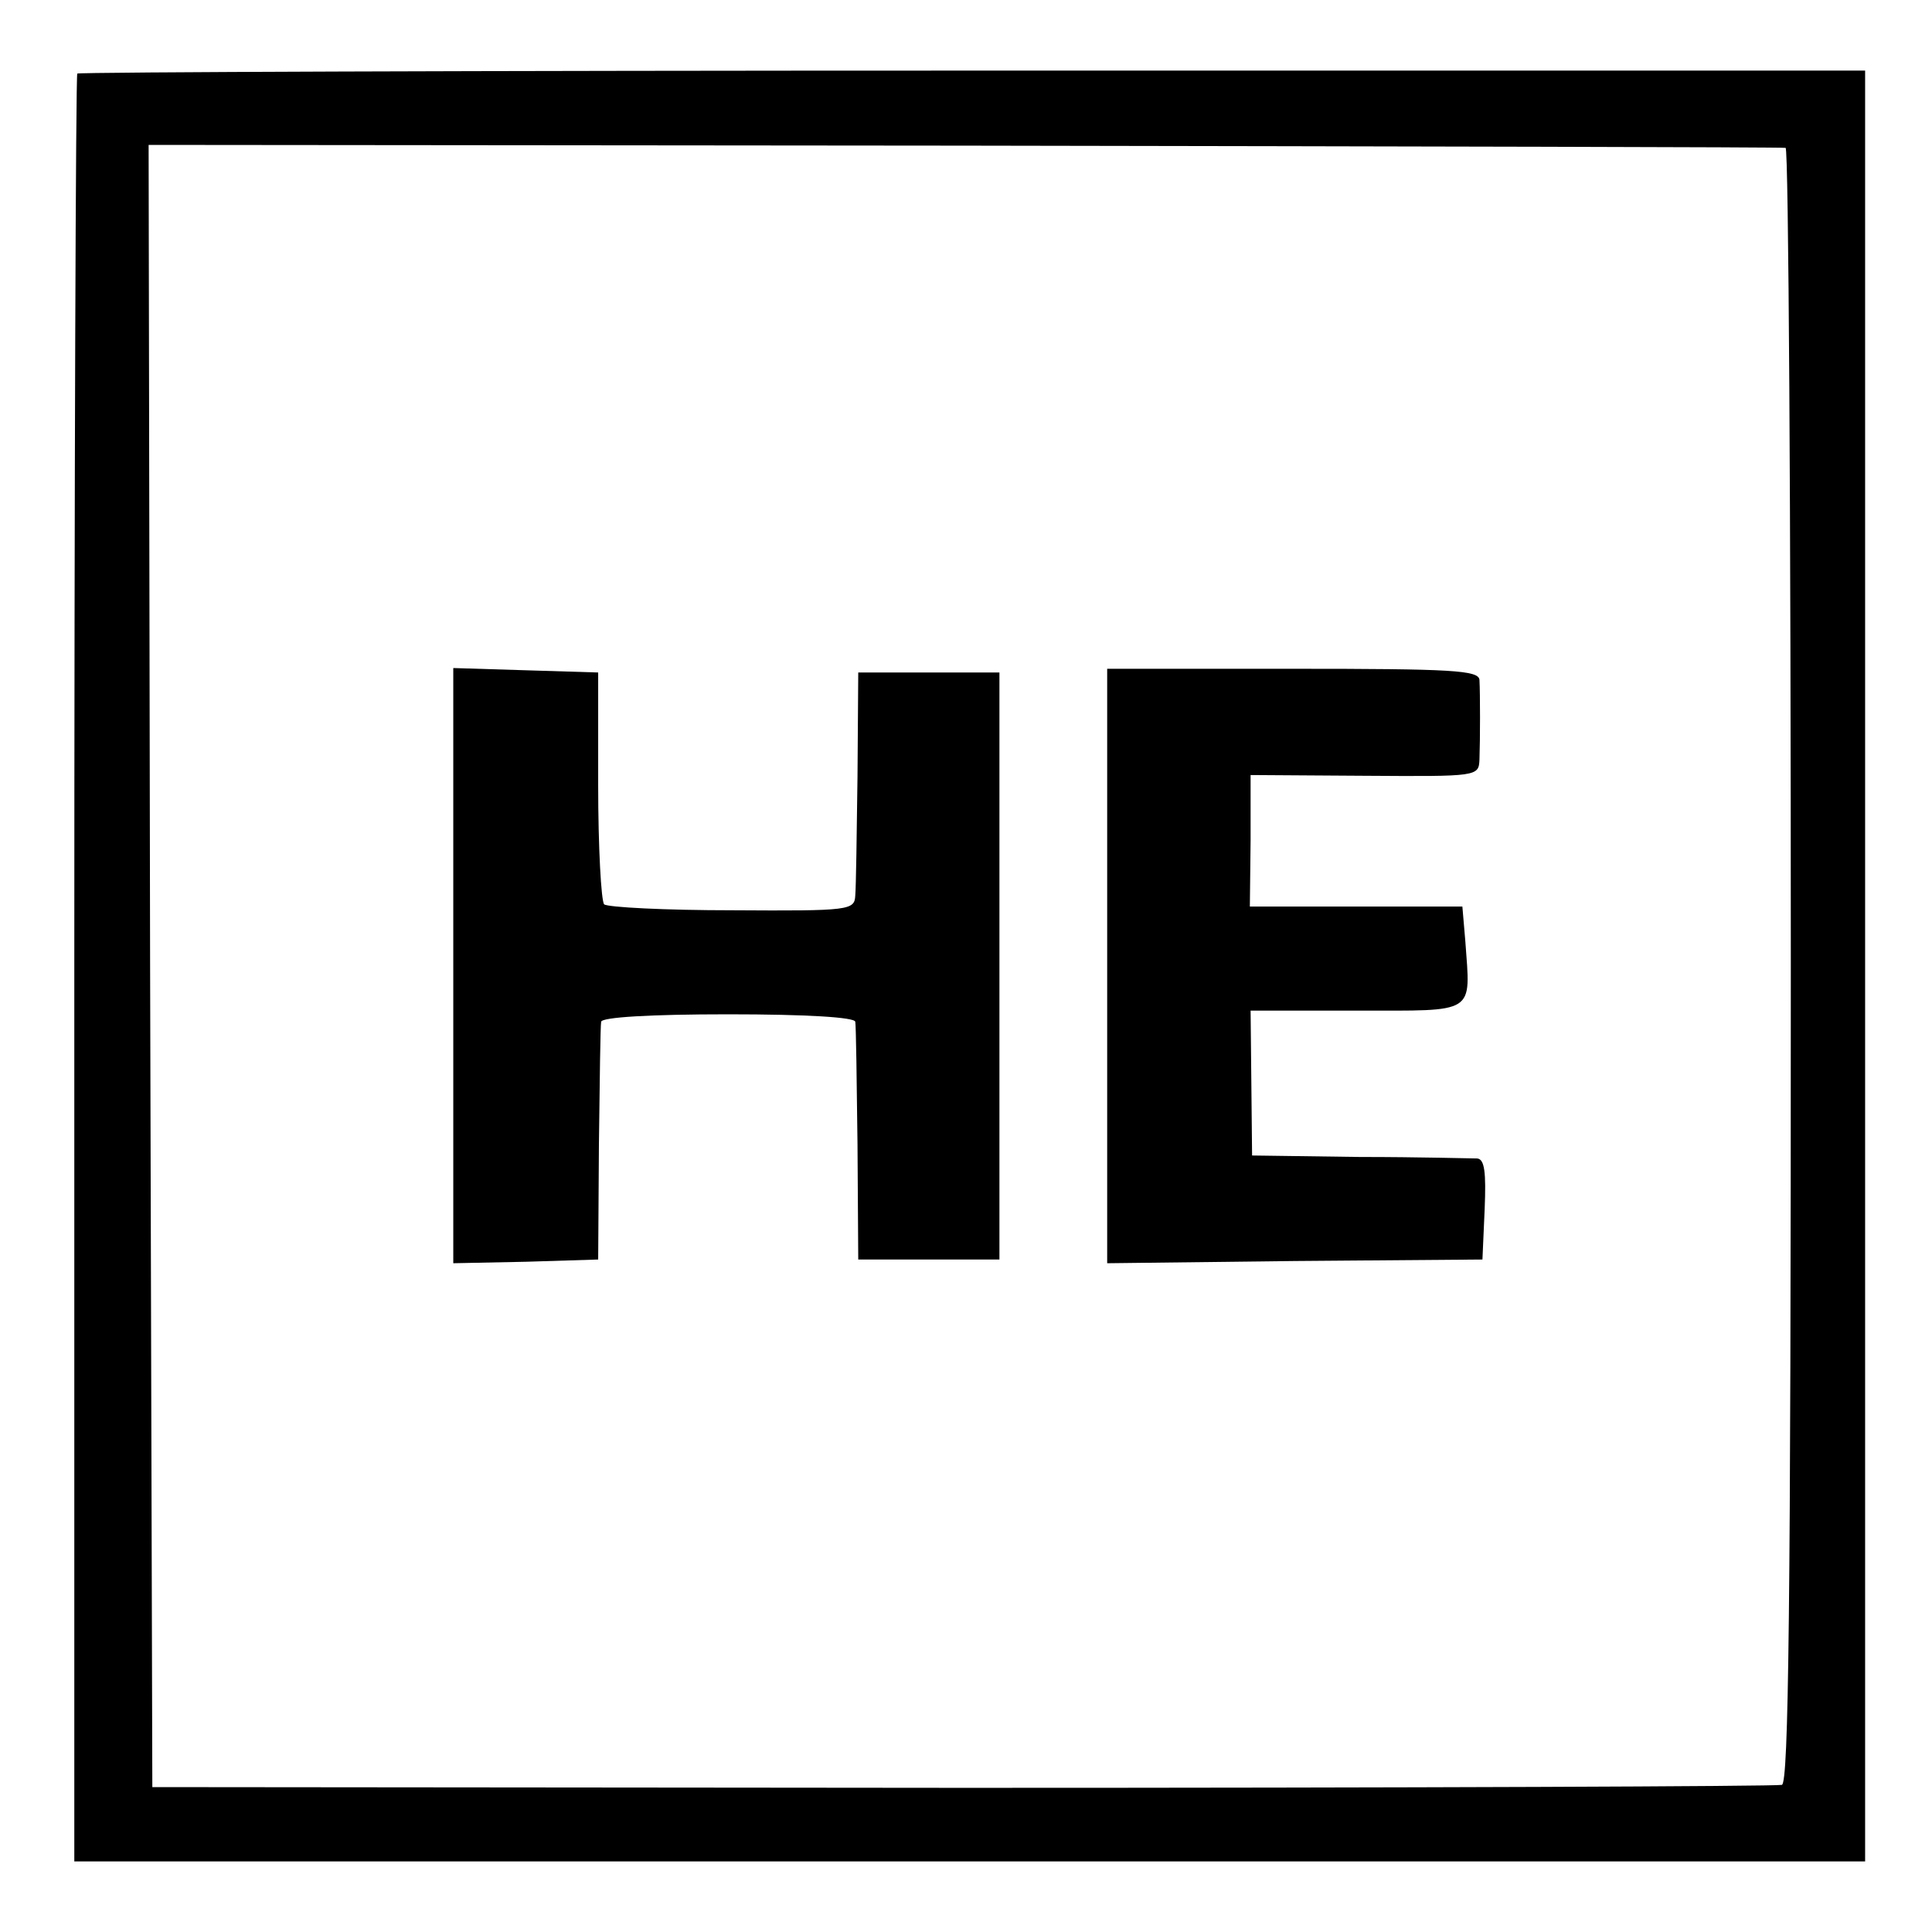
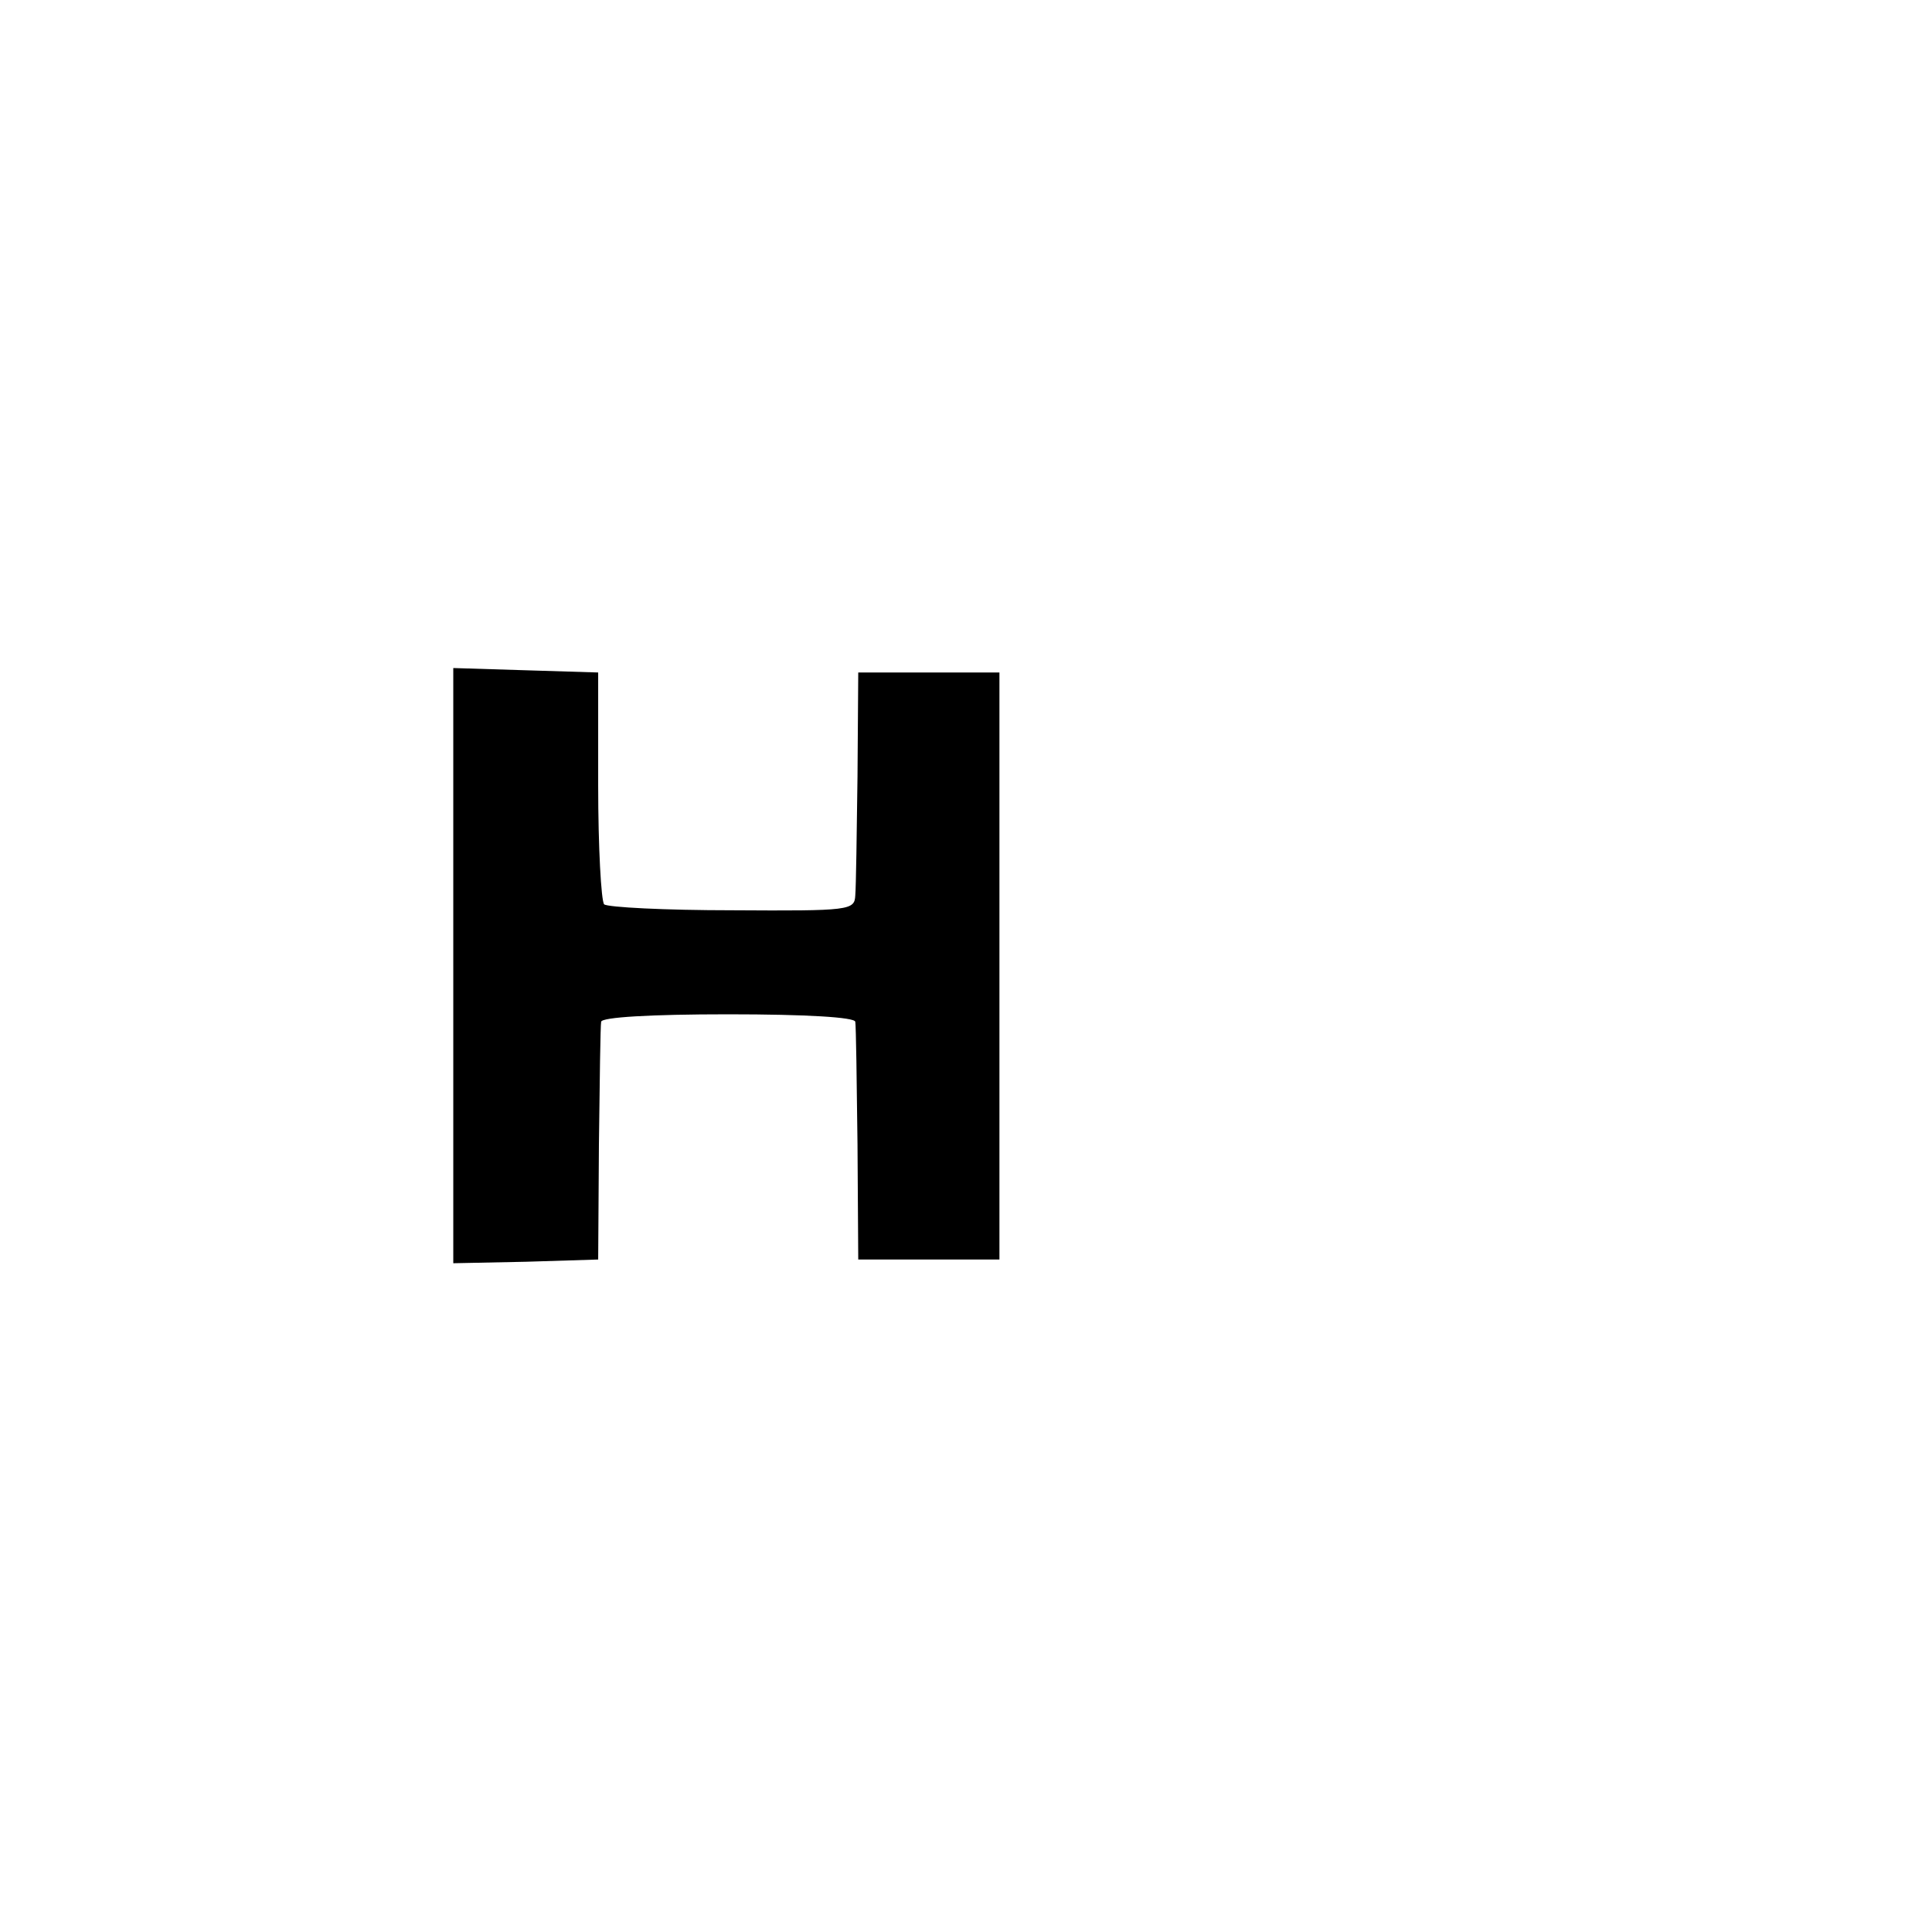
<svg xmlns="http://www.w3.org/2000/svg" version="1.0" width="260pt" height="260pt" viewBox="0 0 260 260" preserveAspectRatio="xMidYMid meet">
  <g transform="translate(0,260) scale(0.1,-0.1)" fill="#000000" stroke="none">
-     <path d="M104 2501 c-2 -2 -4 -545 -4 -1205 l0 -1201 1205 0 1205 0 0 1205 0 1205 -1201 0 c-660 0 -1202 -2 -1205 -4z m2299 -100 c4 0 7 -496 7 -1100 0 -870 -3 -1100 -12 -1103 -7 -2 -503 -4 -1103 -4 l-1090 1 -3 1105 -2 1105 1097 -1 c604 -1 1101 -2 1106 -3z" />
    <path d="M610 1300 l0 -400 98 2 97 3 1 155 c1 85 2 160 3 165 1 6 65 10 171 10 106 0 170 -4 171 -10 1 -5 2 -80 3 -165 l1 -155 95 0 95 0 0 395 0 395 -95 0 -95 0 -1 -140 c-1 -77 -2 -149 -3 -160 -1 -20 -7 -21 -165 -20 -91 0 -168 4 -173 8 -4 5 -8 77 -8 160 l0 152 -98 3 -97 3 0 -401z" />
-     <path d="M1490 1300 l0 -400 253 3 252 2 3 68 c2 49 0 67 -10 68 -7 0 -78 2 -158 2 l-145 2 -1 98 -1 97 143 0 c162 0 153 -6 146 93 l-4 47 -143 0 -143 0 1 89 0 88 154 -1 c152 -1 153 -1 154 22 1 28 1 88 0 107 -1 13 -36 15 -251 15 l-250 0 0 -400z" />
  </g>
</svg>